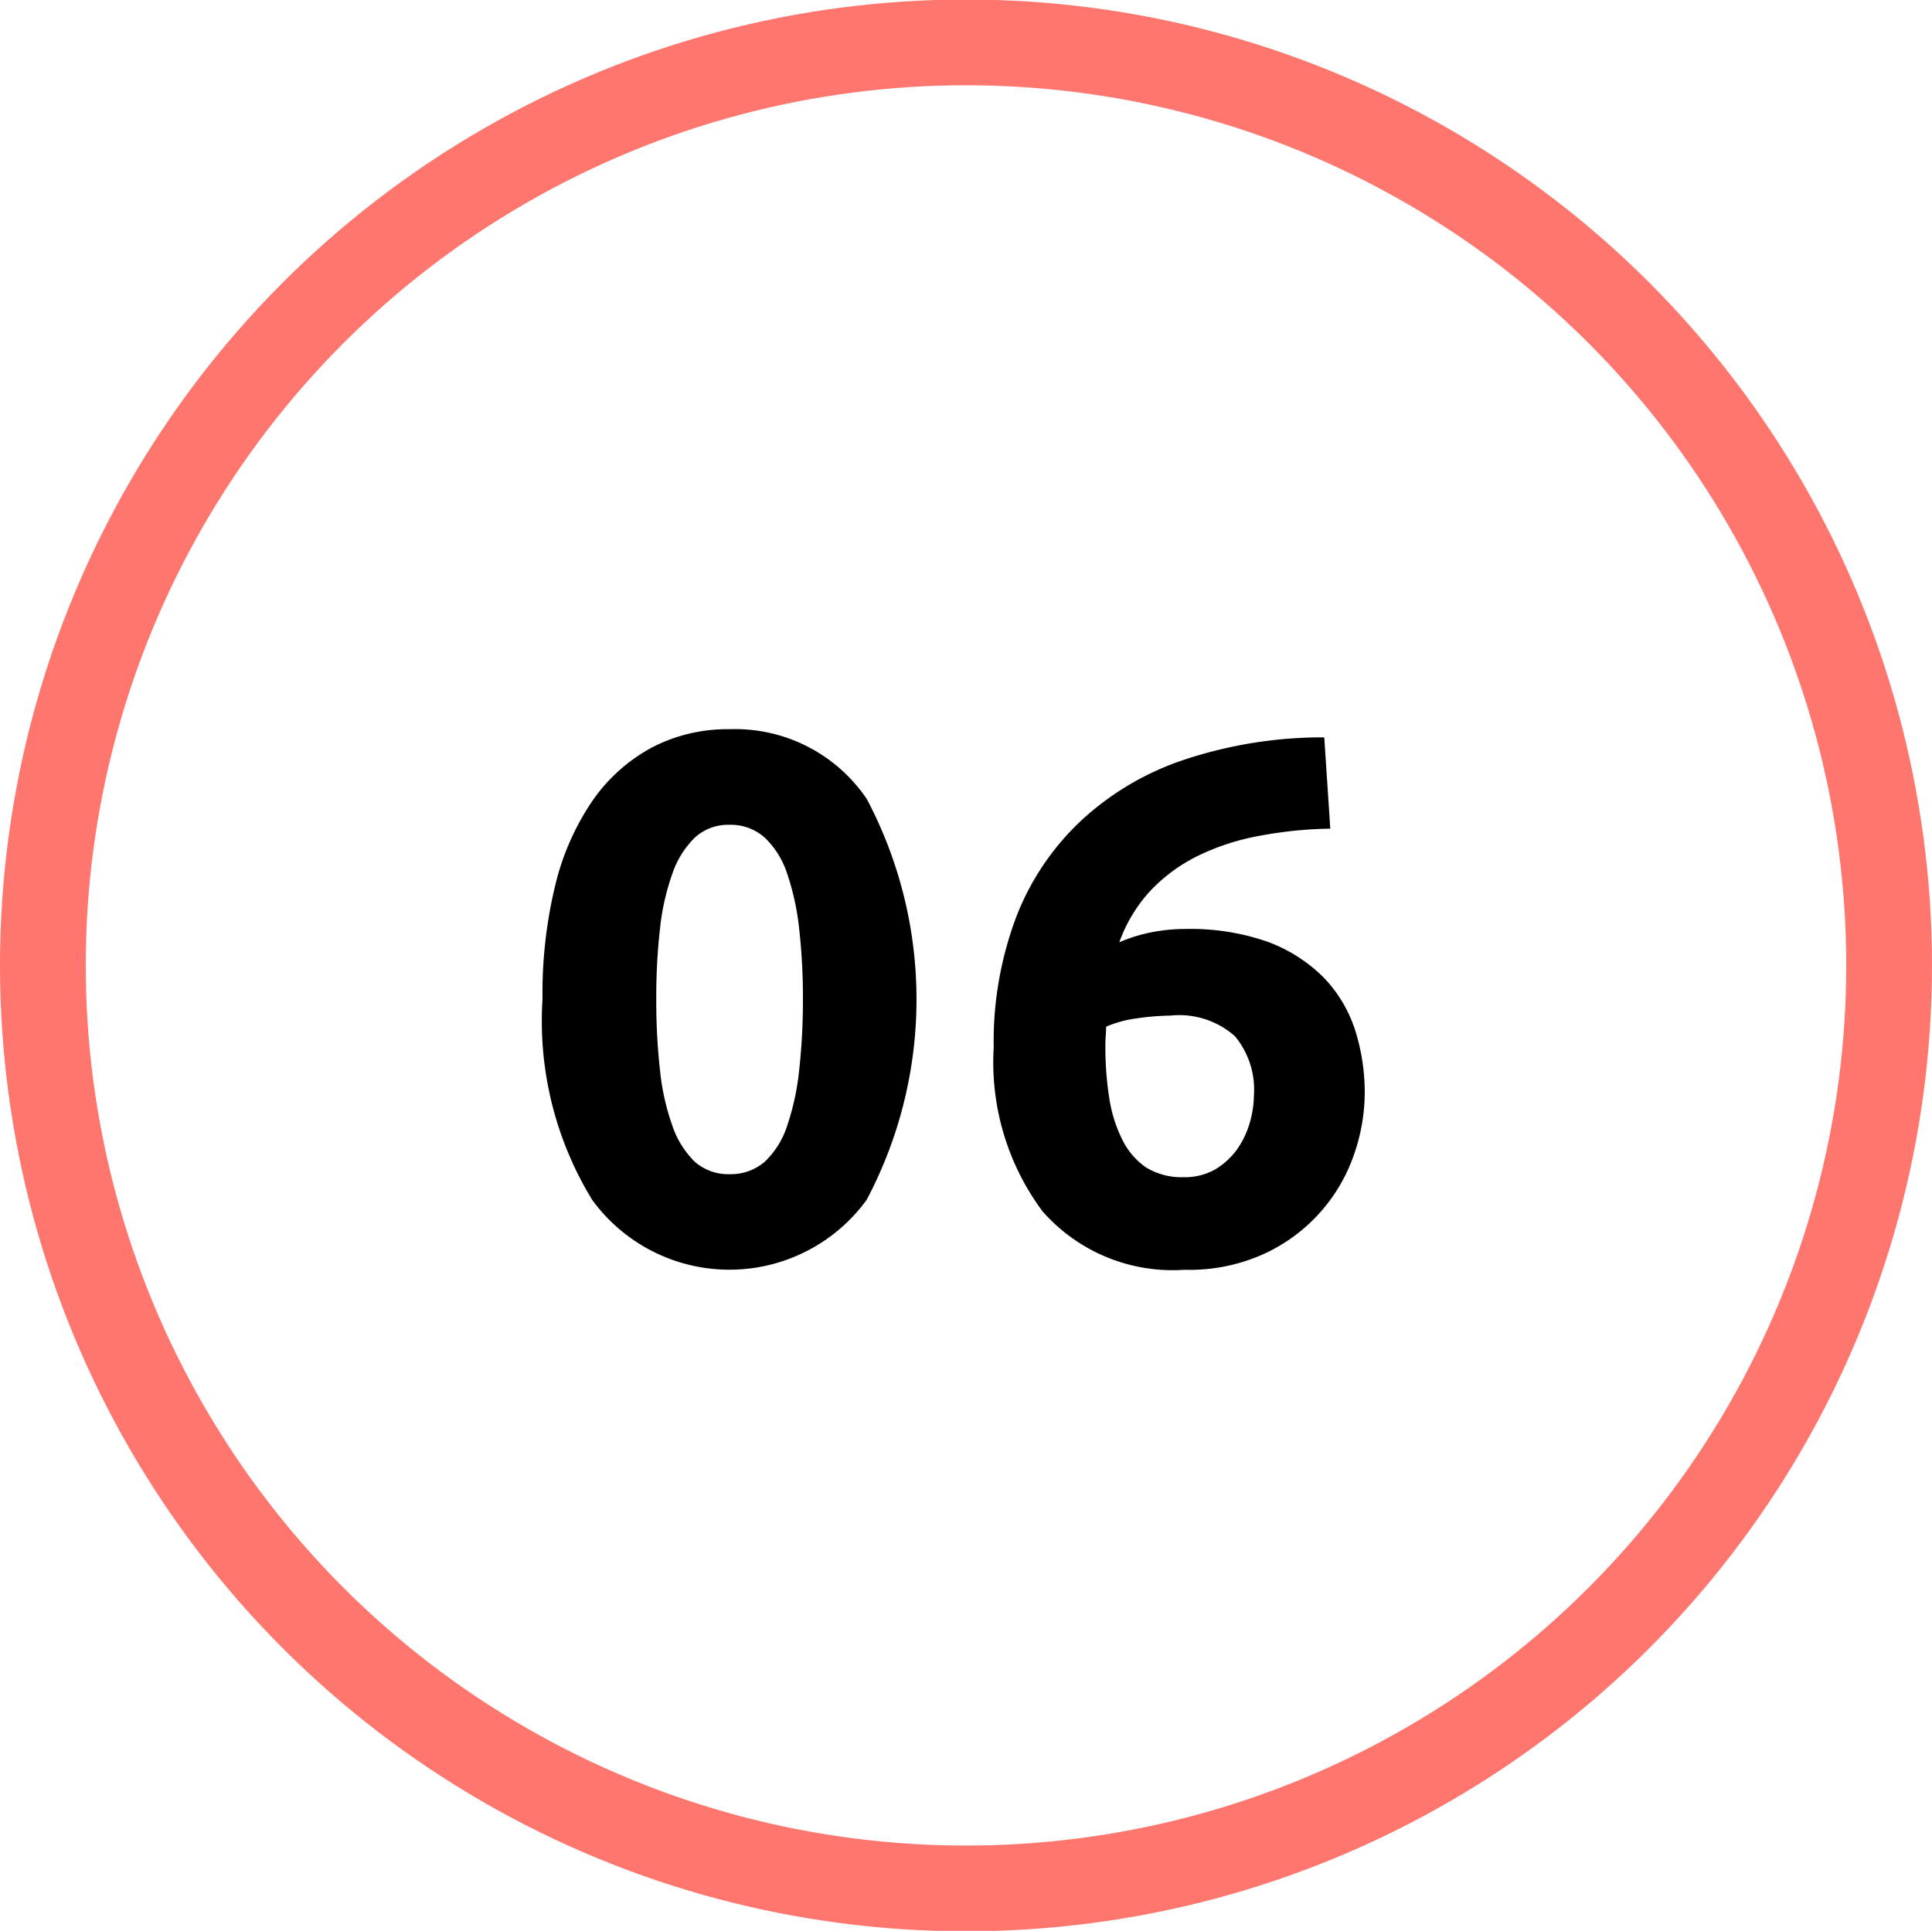
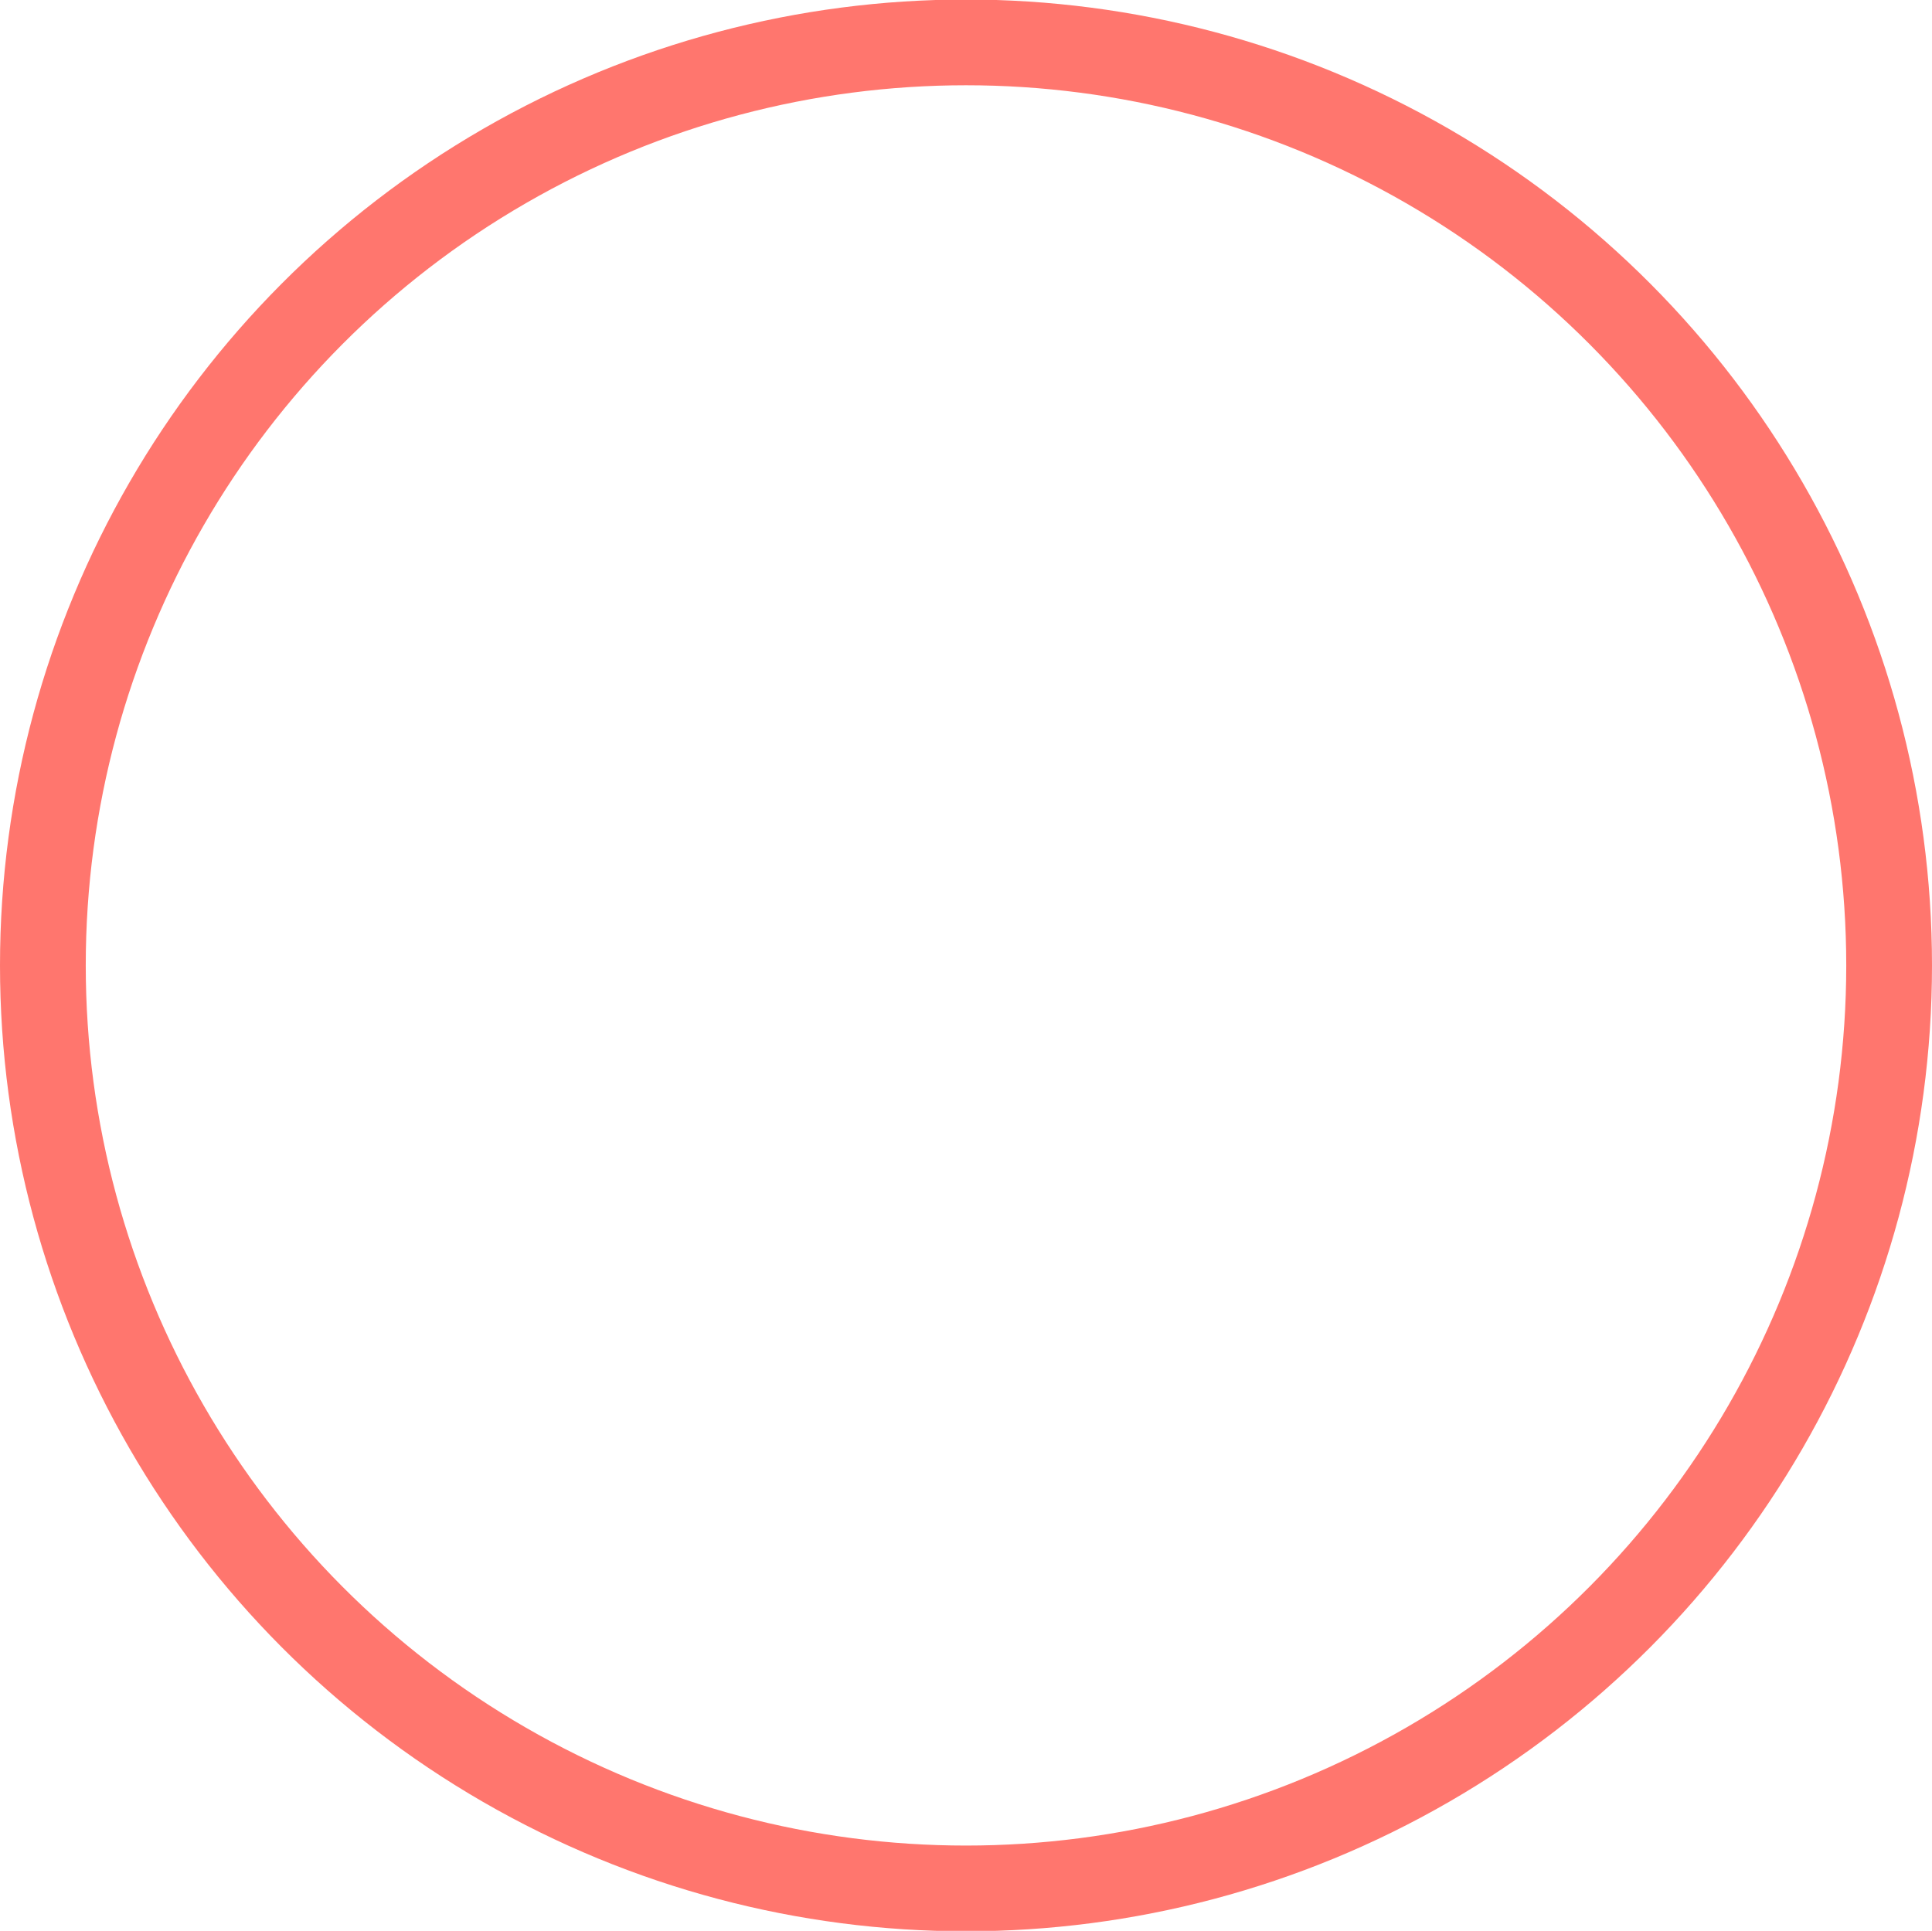
<svg xmlns="http://www.w3.org/2000/svg" id="_06-black.svg" data-name="06-black.svg" width="45.062" height="45.04" viewBox="0 0 45.062 45.04">
  <defs>
    <style>
      .cls-1 {
        fill: none;
        stroke: #ff766e;
        stroke-width: 2px;
      }

      .cls-2 {
        fill-rule: evenodd;
      }
    </style>
  </defs>
  <circle id="Elipsa_2_kopia_9" data-name="Elipsa 2 kopia 9" class="cls-1" cx="22.531" cy="22.52" r="21.531" />
-   <path id="_06" data-name="06" class="cls-2" d="M979.906,3938.23a3.706,3.706,0,0,0-3.2-1.63,3.813,3.813,0,0,0-1.8.42,3.977,3.977,0,0,0-1.379,1.22,5.953,5.953,0,0,0-.881,1.97,10.741,10.741,0,0,0-.305,2.69,7.994,7.994,0,0,0,1.16,4.68,3.959,3.959,0,0,0,6.4,0A9.993,9.993,0,0,0,979.906,3938.23Zm-1.579,6.33a5.914,5.914,0,0,1-.279,1.29,2.018,2.018,0,0,1-.523.84,1.219,1.219,0,0,1-.82.29,1.185,1.185,0,0,1-.812-0.29,2.147,2.147,0,0,1-.523-0.84,5.557,5.557,0,0,1-.288-1.29,14.568,14.568,0,0,1-.087-1.66,14.139,14.139,0,0,1,.087-1.65,5.585,5.585,0,0,1,.288-1.28,2.147,2.147,0,0,1,.523-0.84,1.146,1.146,0,0,1,.812-0.3,1.178,1.178,0,0,1,.82.3,2.018,2.018,0,0,1,.523.84,5.948,5.948,0,0,1,.279,1.28,14.124,14.124,0,0,1,.088,1.65A14.556,14.556,0,0,1,978.327,3944.56Zm10.163-.8a1.946,1.946,0,0,1,.445,1.37,2.461,2.461,0,0,1-.1.66,2.107,2.107,0,0,1-.3.62,1.733,1.733,0,0,1-.506.46,1.439,1.439,0,0,1-.742.18,1.577,1.577,0,0,1-.872-0.23,1.7,1.7,0,0,1-.558-0.66,3.263,3.263,0,0,1-.3-0.98,7.591,7.591,0,0,1-.087-1.18c0-.07,0-0.15.008-0.25s0.009-.16.009-0.21a2.605,2.605,0,0,1,.681-0.19,6.108,6.108,0,0,1,.82-0.07A1.959,1.959,0,0,1,988.49,3943.76Zm-1.91-2.43a3.7,3.7,0,0,0-.785.24,3.5,3.5,0,0,1,.733-1.21,3.9,3.9,0,0,1,1.108-.81,5.526,5.526,0,0,1,1.413-.46,9.622,9.622,0,0,1,1.666-.17c-0.023-.37-0.047-0.73-0.07-1.07s-0.046-.7-0.07-1.06a10.245,10.245,0,0,0-3.2.5,6.608,6.608,0,0,0-2.425,1.4,6.083,6.083,0,0,0-1.544,2.25,8.25,8.25,0,0,0-.541,3.09,5.827,5.827,0,0,0,1.134,3.81,4.036,4.036,0,0,0,3.315,1.37,4.208,4.208,0,0,0,1.875-.38,3.968,3.968,0,0,0,2.077-2.3,4.414,4.414,0,0,0,.253-1.43,4.811,4.811,0,0,0-.227-1.49,3.178,3.178,0,0,0-.733-1.22,3.627,3.627,0,0,0-1.3-.83,5.472,5.472,0,0,0-1.928-.3A4.059,4.059,0,0,0,986.58,3941.33Z" transform="translate(-959.688 -3919.59)" />
</svg>